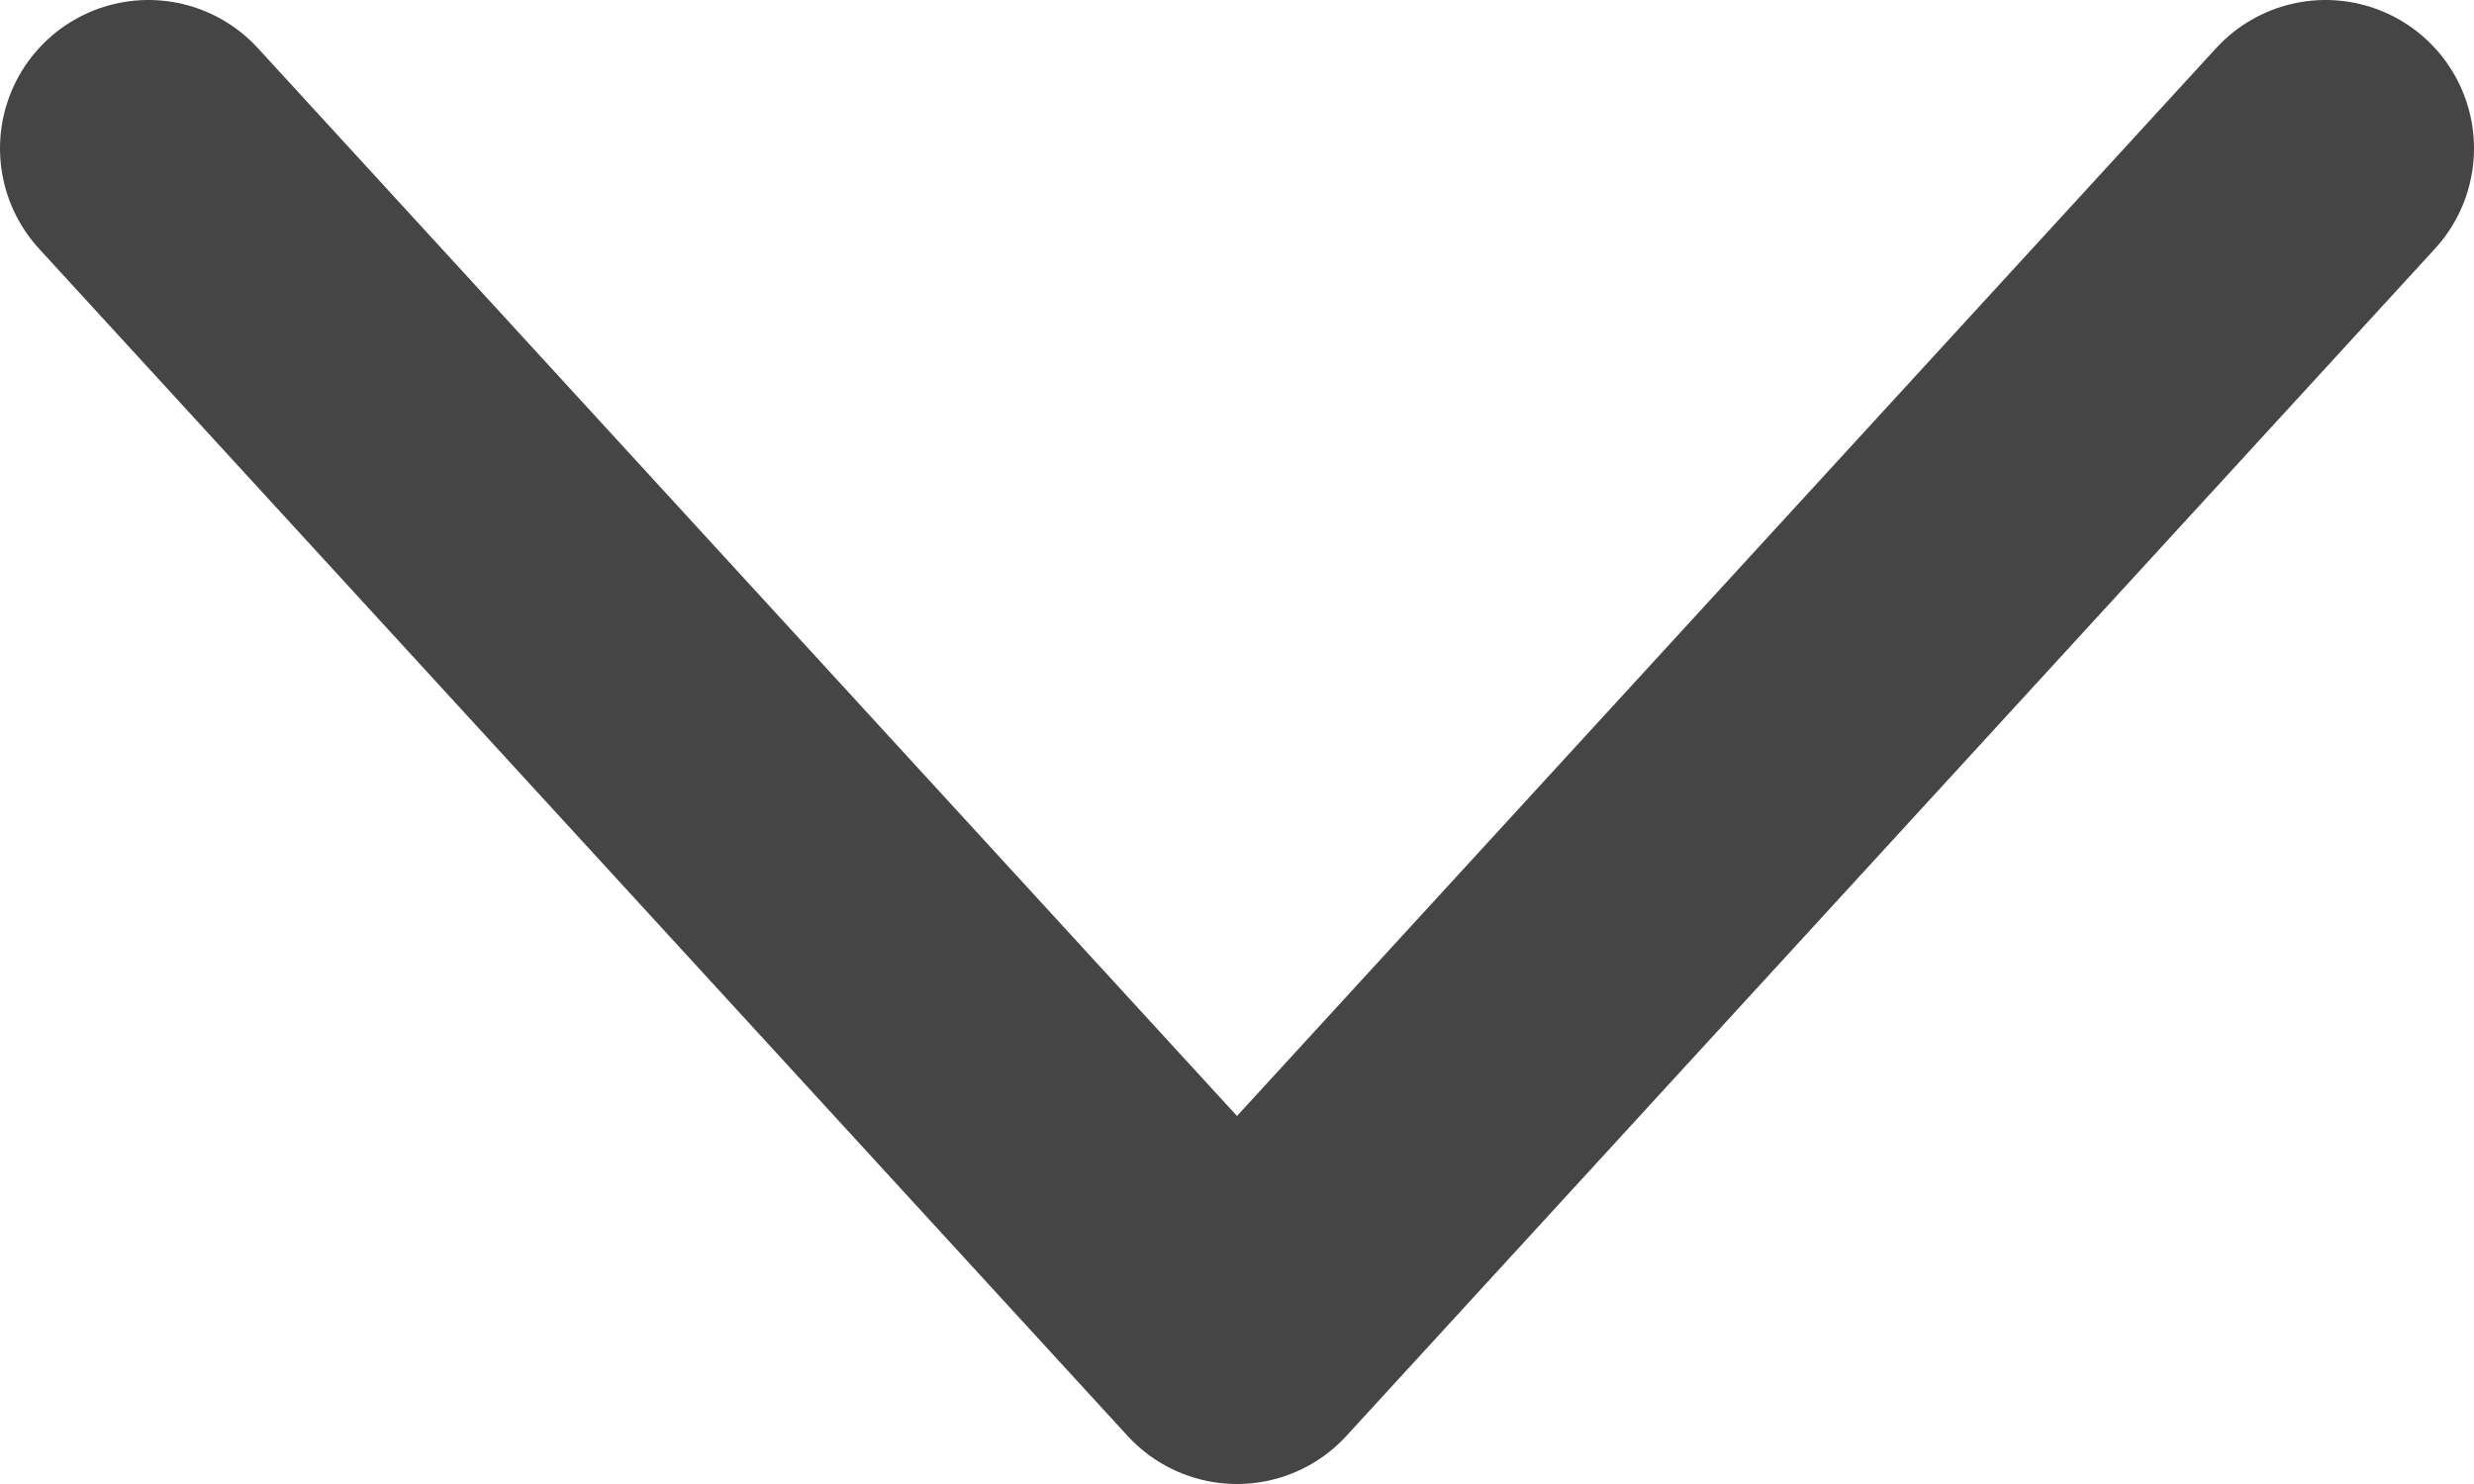
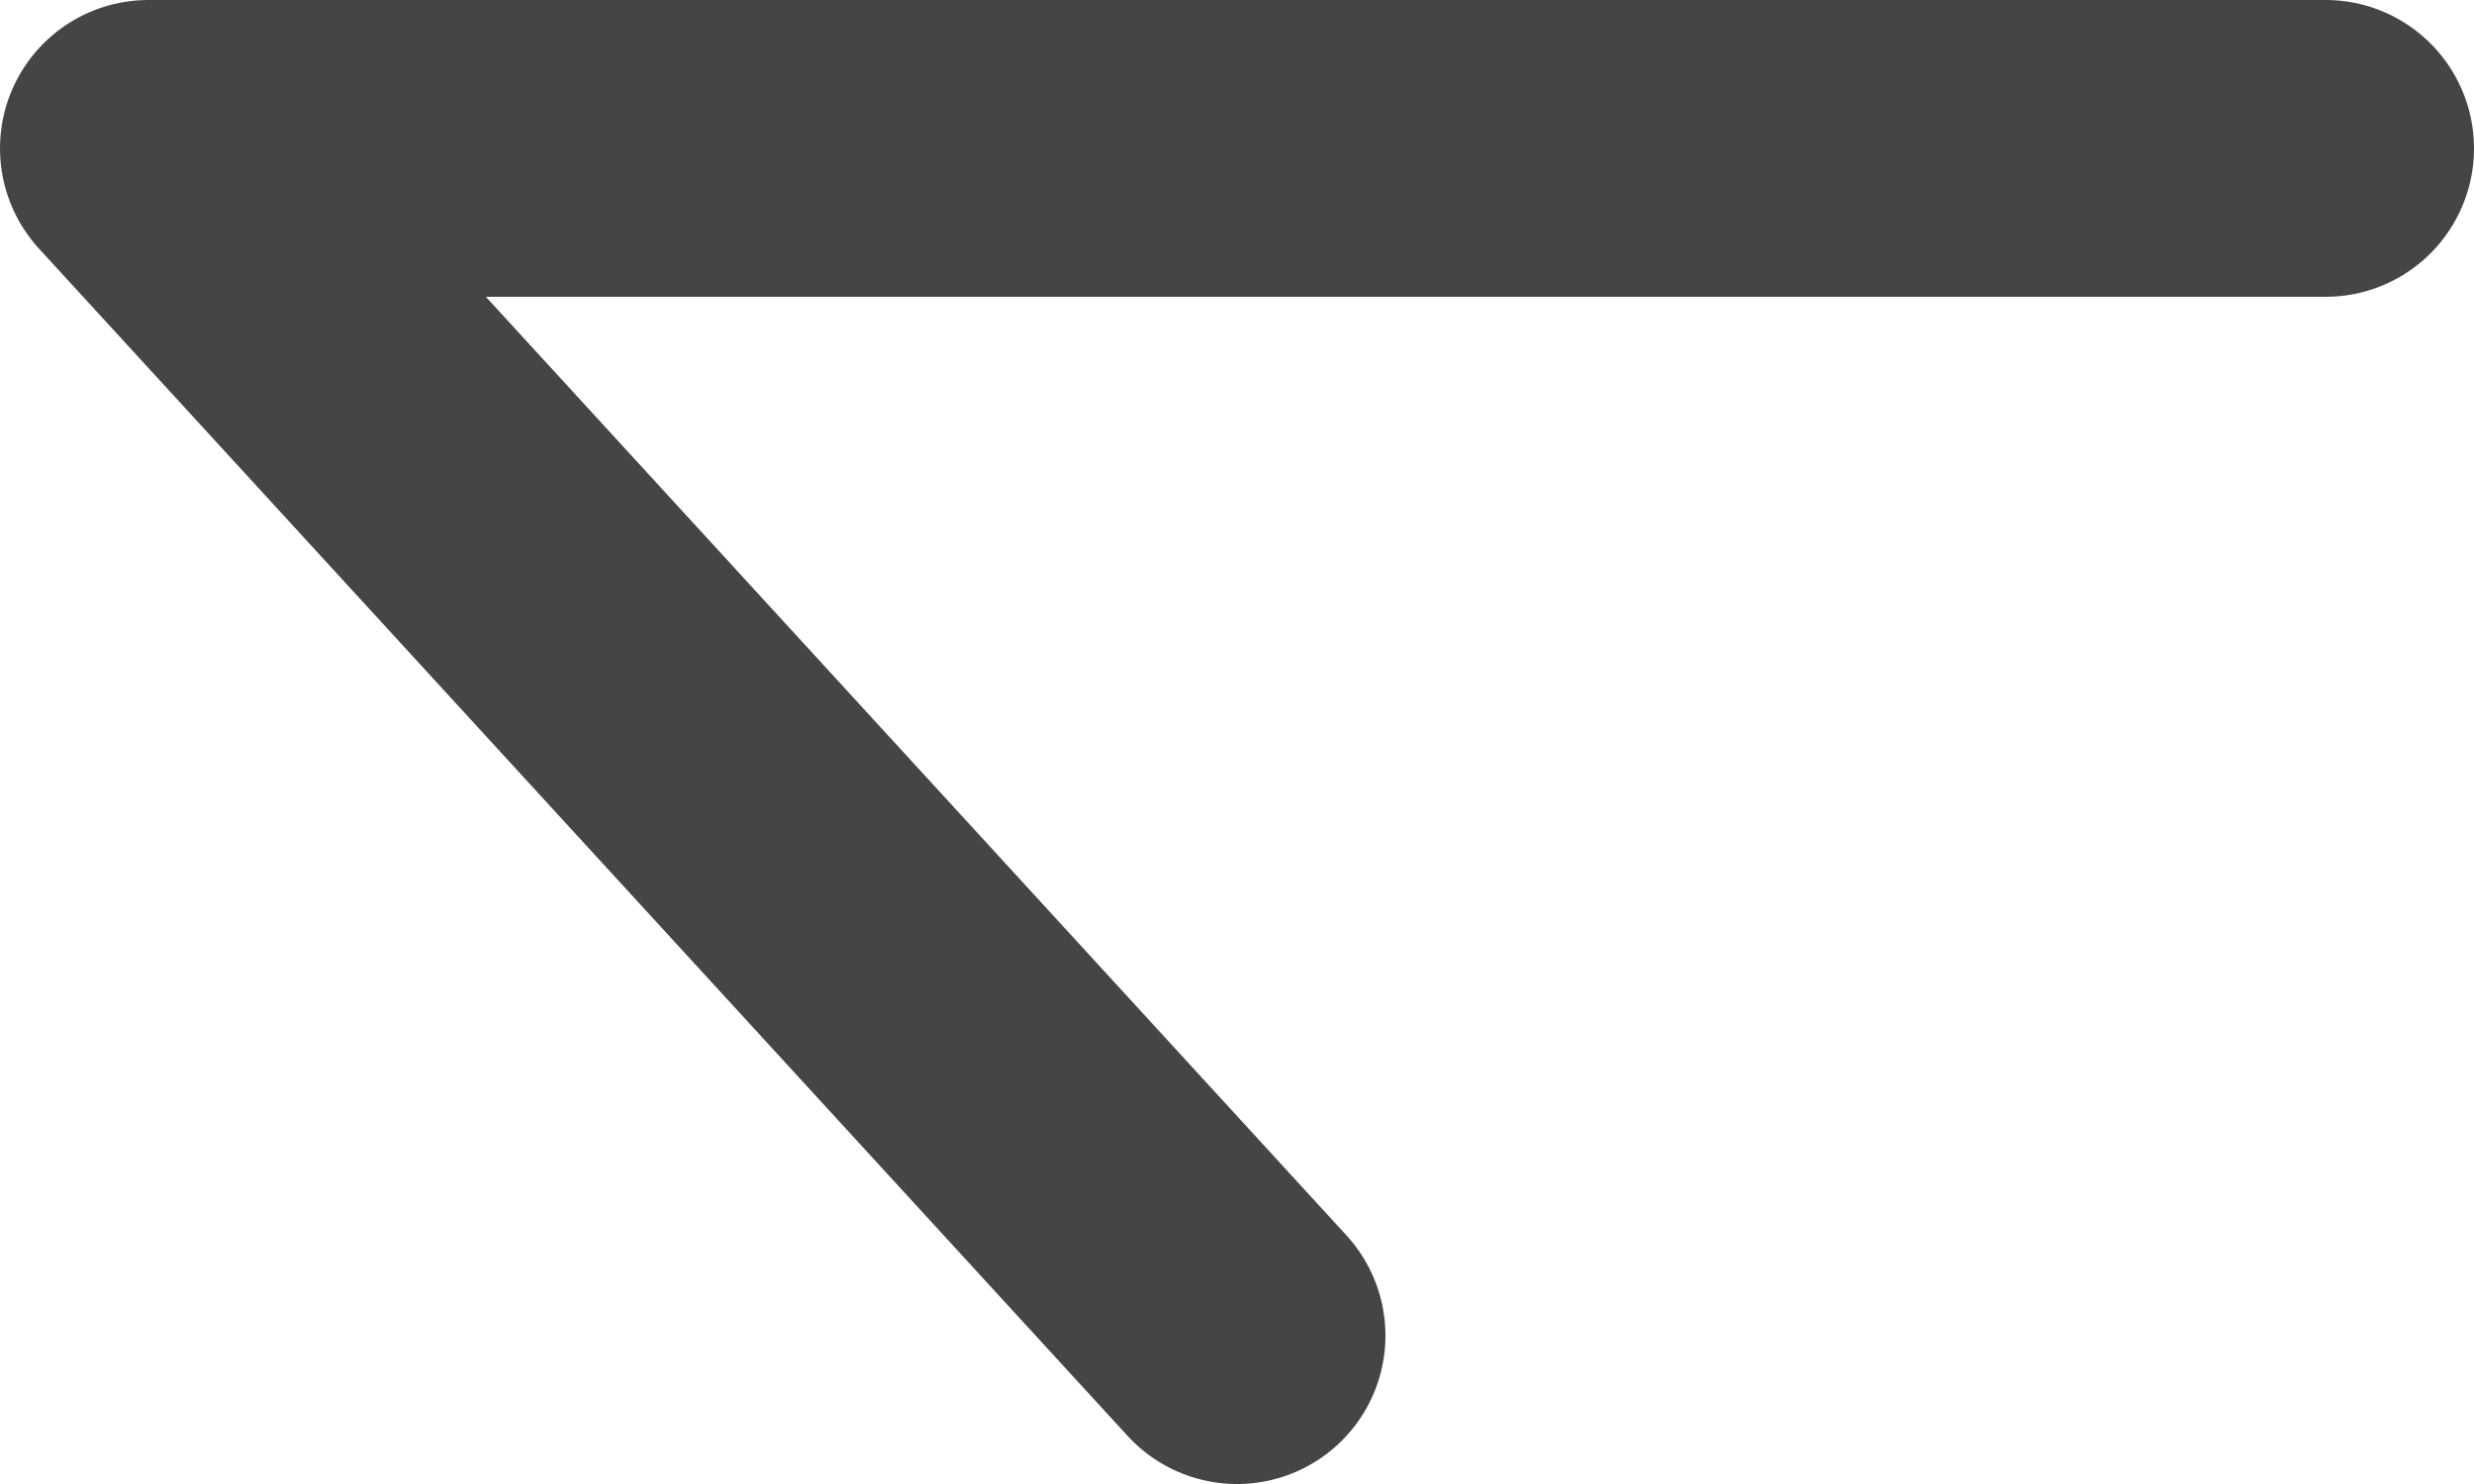
<svg xmlns="http://www.w3.org/2000/svg" width="12.5" height="7.5" viewBox="0 0 12.5 7.5">
  <defs>
    <style>.a{fill:none;stroke:#454545;stroke-linecap:round;stroke-linejoin:round;stroke-width:1.5px;}</style>
  </defs>
-   <path class="a" d="M5.5,0,11,6Zm0,0L0,6Z" transform="translate(11.75 6.75) rotate(180)" />
+   <path class="a" d="M5.5,0,11,6m0,0L0,6Z" transform="translate(11.75 6.75) rotate(180)" />
</svg>